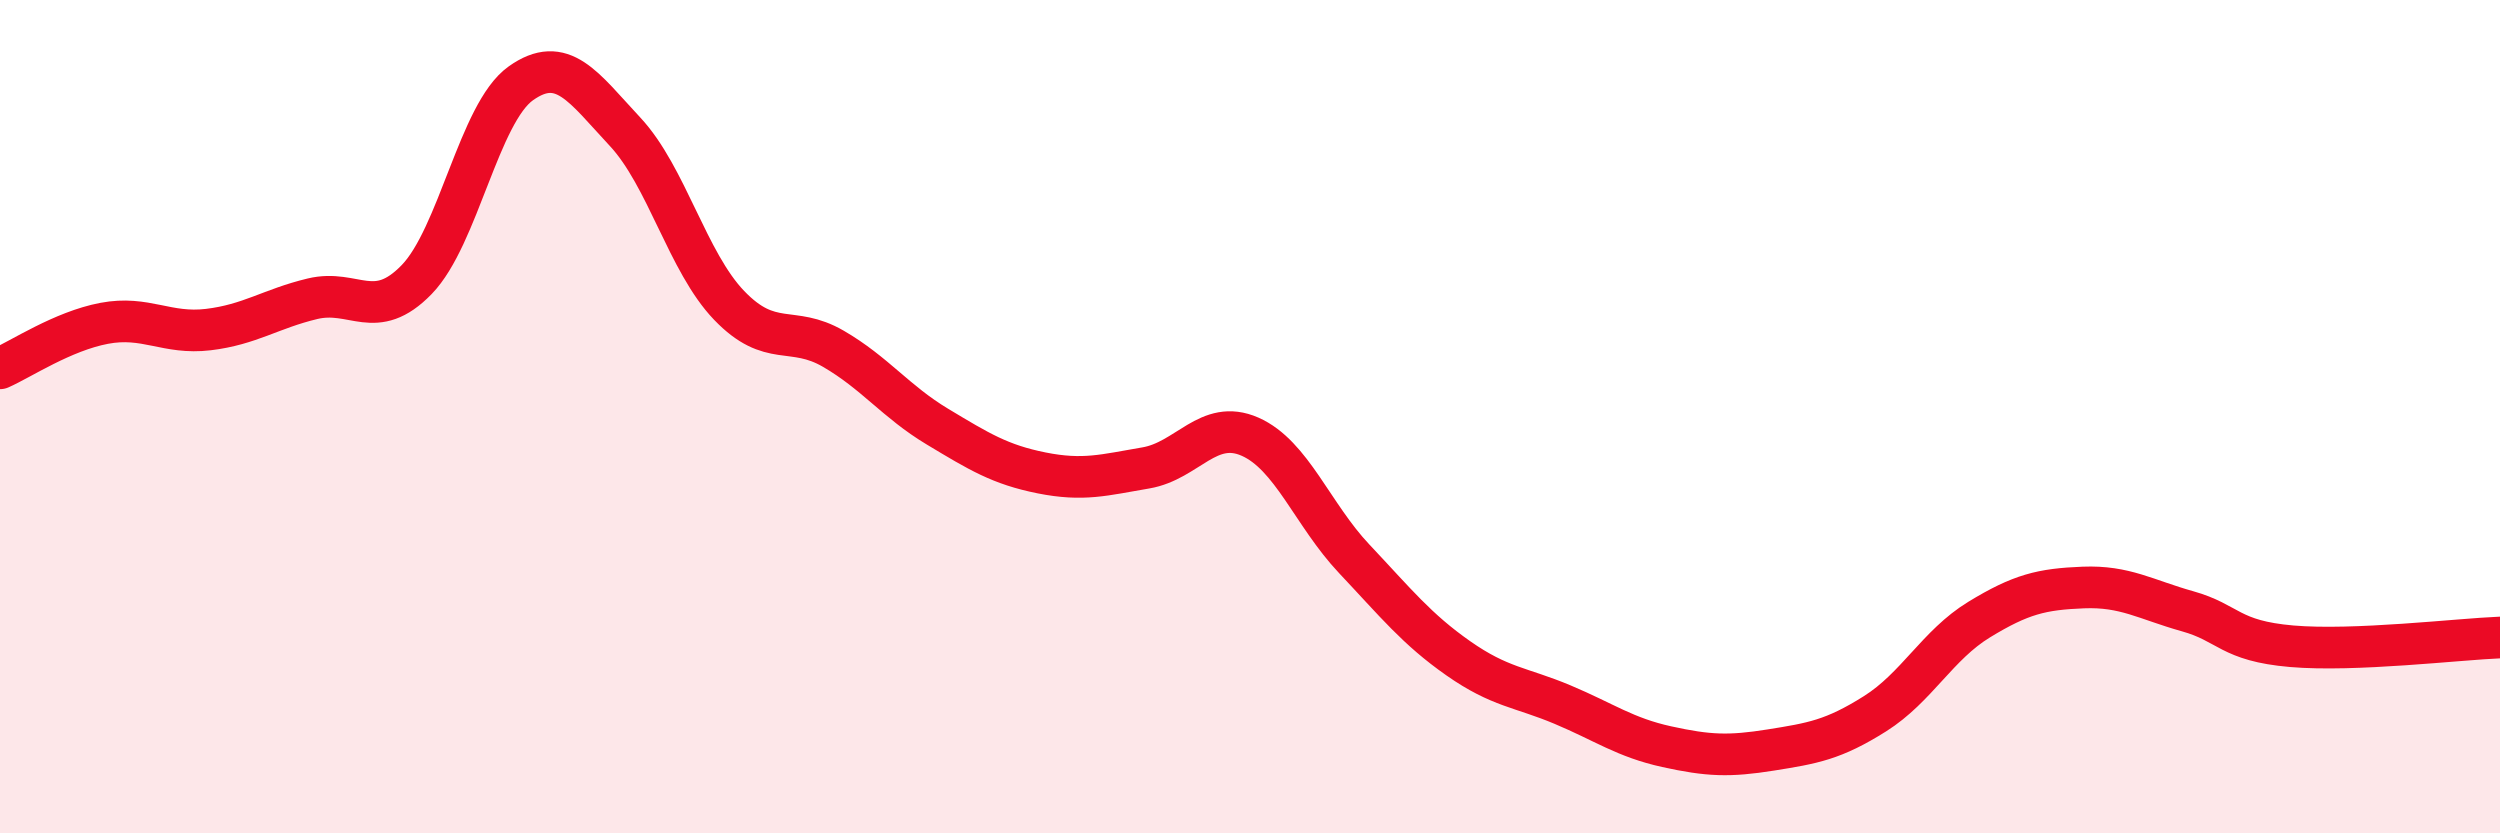
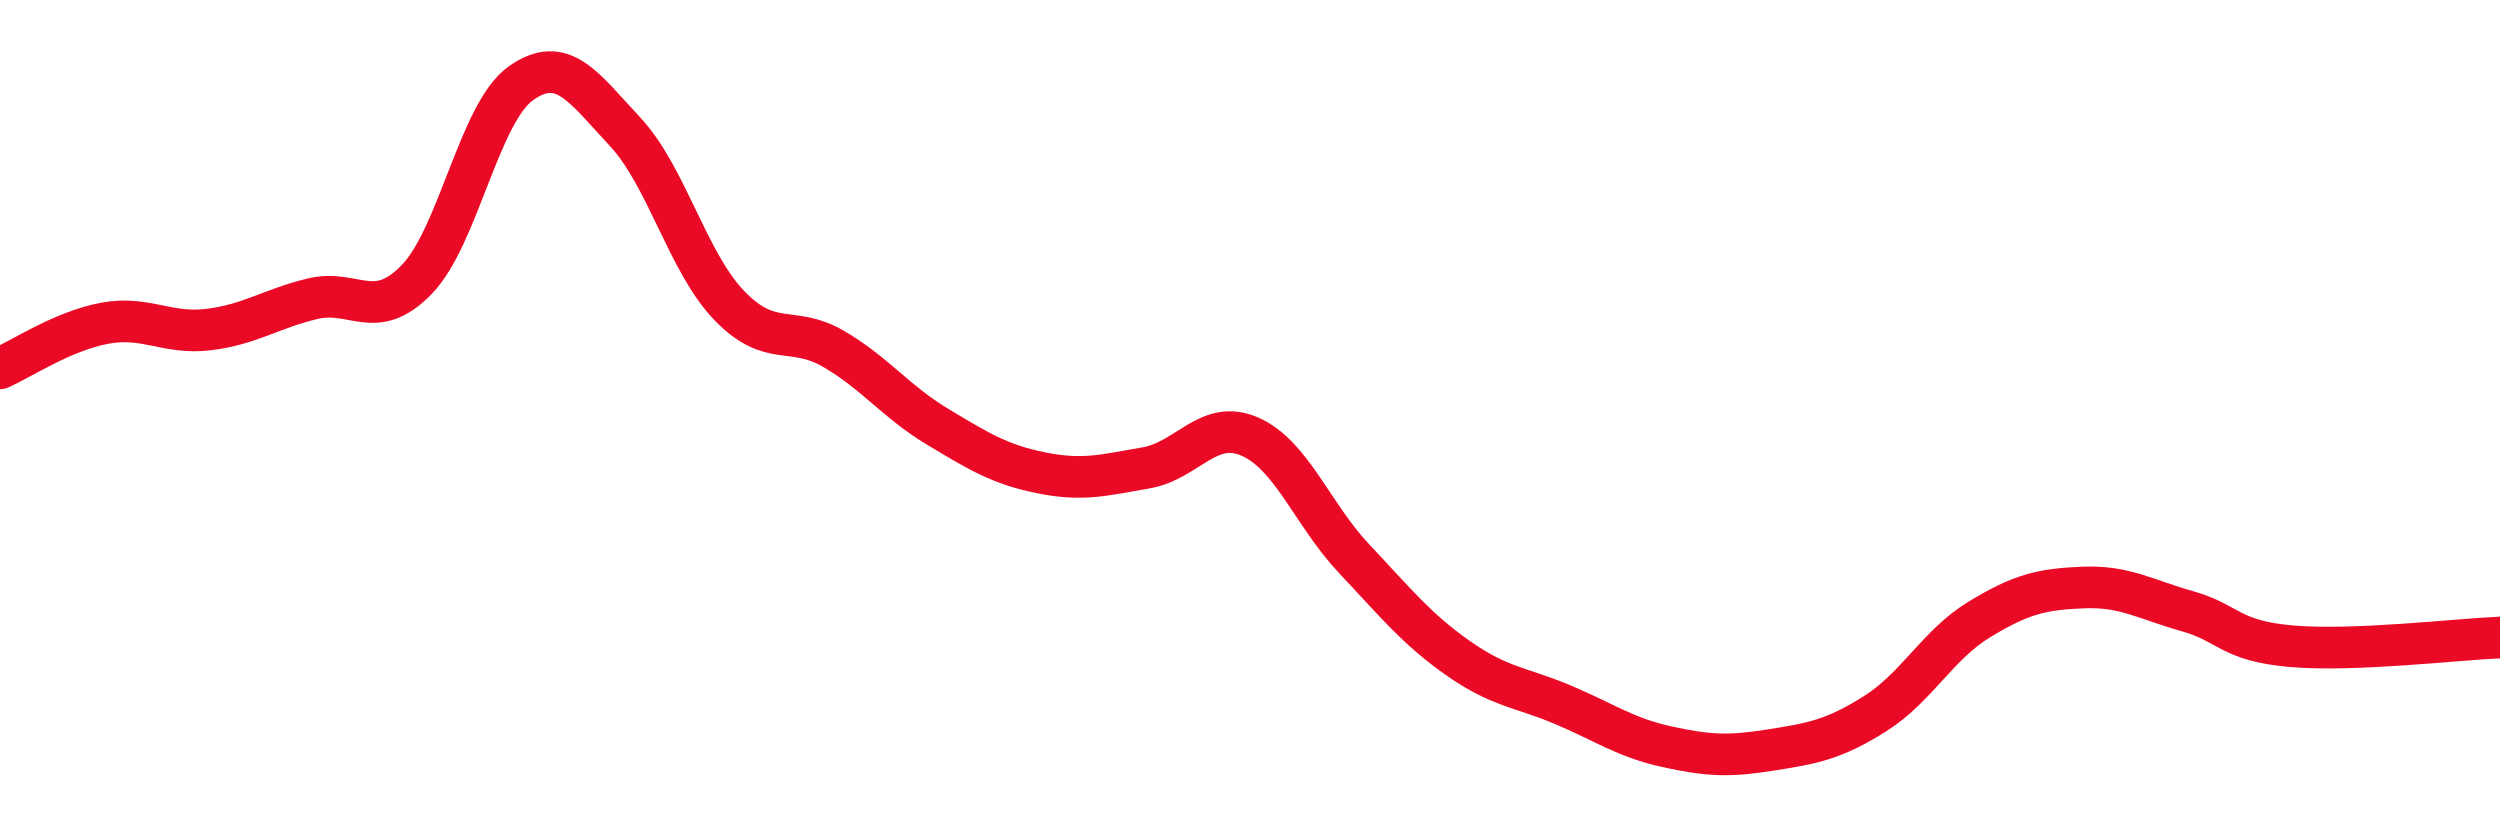
<svg xmlns="http://www.w3.org/2000/svg" width="60" height="20" viewBox="0 0 60 20">
-   <path d="M 0,8.84 C 0.5,8.62 1.5,7.95 2.5,7.76 C 3.5,7.57 4,8.03 5,7.91 C 6,7.79 6.5,7.41 7.5,7.17 C 8.5,6.93 9,7.74 10,6.71 C 11,5.68 11.5,2.71 12.5,2 C 13.5,1.29 14,2.09 15,3.16 C 16,4.23 16.5,6.29 17.5,7.33 C 18.5,8.37 19,7.79 20,8.37 C 21,8.95 21.5,9.64 22.5,10.24 C 23.5,10.84 24,11.15 25,11.35 C 26,11.55 26.5,11.4 27.5,11.23 C 28.5,11.06 29,10.04 30,10.48 C 31,10.92 31.5,12.35 32.5,13.41 C 33.5,14.47 34,15.1 35,15.8 C 36,16.5 36.5,16.49 37.5,16.91 C 38.5,17.33 39,17.7 40,17.92 C 41,18.14 41.5,18.16 42.5,18 C 43.5,17.84 44,17.76 45,17.13 C 46,16.5 46.5,15.48 47.5,14.87 C 48.5,14.26 49,14.14 50,14.1 C 51,14.06 51.5,14.39 52.5,14.67 C 53.5,14.95 53.5,15.38 55,15.51 C 56.5,15.64 59,15.34 60,15.3L60 20L0 20Z" fill="#EB0A25" opacity="0.1" stroke-linecap="round" stroke-linejoin="round" />
  <path d="M 0,8.84 C 0.5,8.62 1.5,7.95 2.5,7.76 C 3.5,7.57 4,8.03 5,7.91 C 6,7.79 6.5,7.41 7.5,7.17 C 8.5,6.93 9,7.74 10,6.71 C 11,5.68 11.5,2.71 12.5,2 C 13.5,1.29 14,2.09 15,3.16 C 16,4.23 16.5,6.29 17.5,7.33 C 18.5,8.37 19,7.79 20,8.37 C 21,8.95 21.5,9.64 22.5,10.24 C 23.5,10.84 24,11.15 25,11.35 C 26,11.55 26.5,11.4 27.5,11.23 C 28.5,11.06 29,10.04 30,10.48 C 31,10.92 31.5,12.35 32.5,13.41 C 33.5,14.47 34,15.1 35,15.8 C 36,16.5 36.5,16.49 37.5,16.91 C 38.5,17.33 39,17.7 40,17.92 C 41,18.14 41.5,18.16 42.5,18 C 43.5,17.84 44,17.76 45,17.13 C 46,16.5 46.5,15.48 47.5,14.87 C 48.5,14.26 49,14.14 50,14.1 C 51,14.06 51.5,14.39 52.5,14.67 C 53.5,14.95 53.5,15.38 55,15.51 C 56.5,15.64 59,15.34 60,15.3" stroke="#EB0A25" stroke-width="1" fill="none" stroke-linecap="round" stroke-linejoin="round" />
</svg>